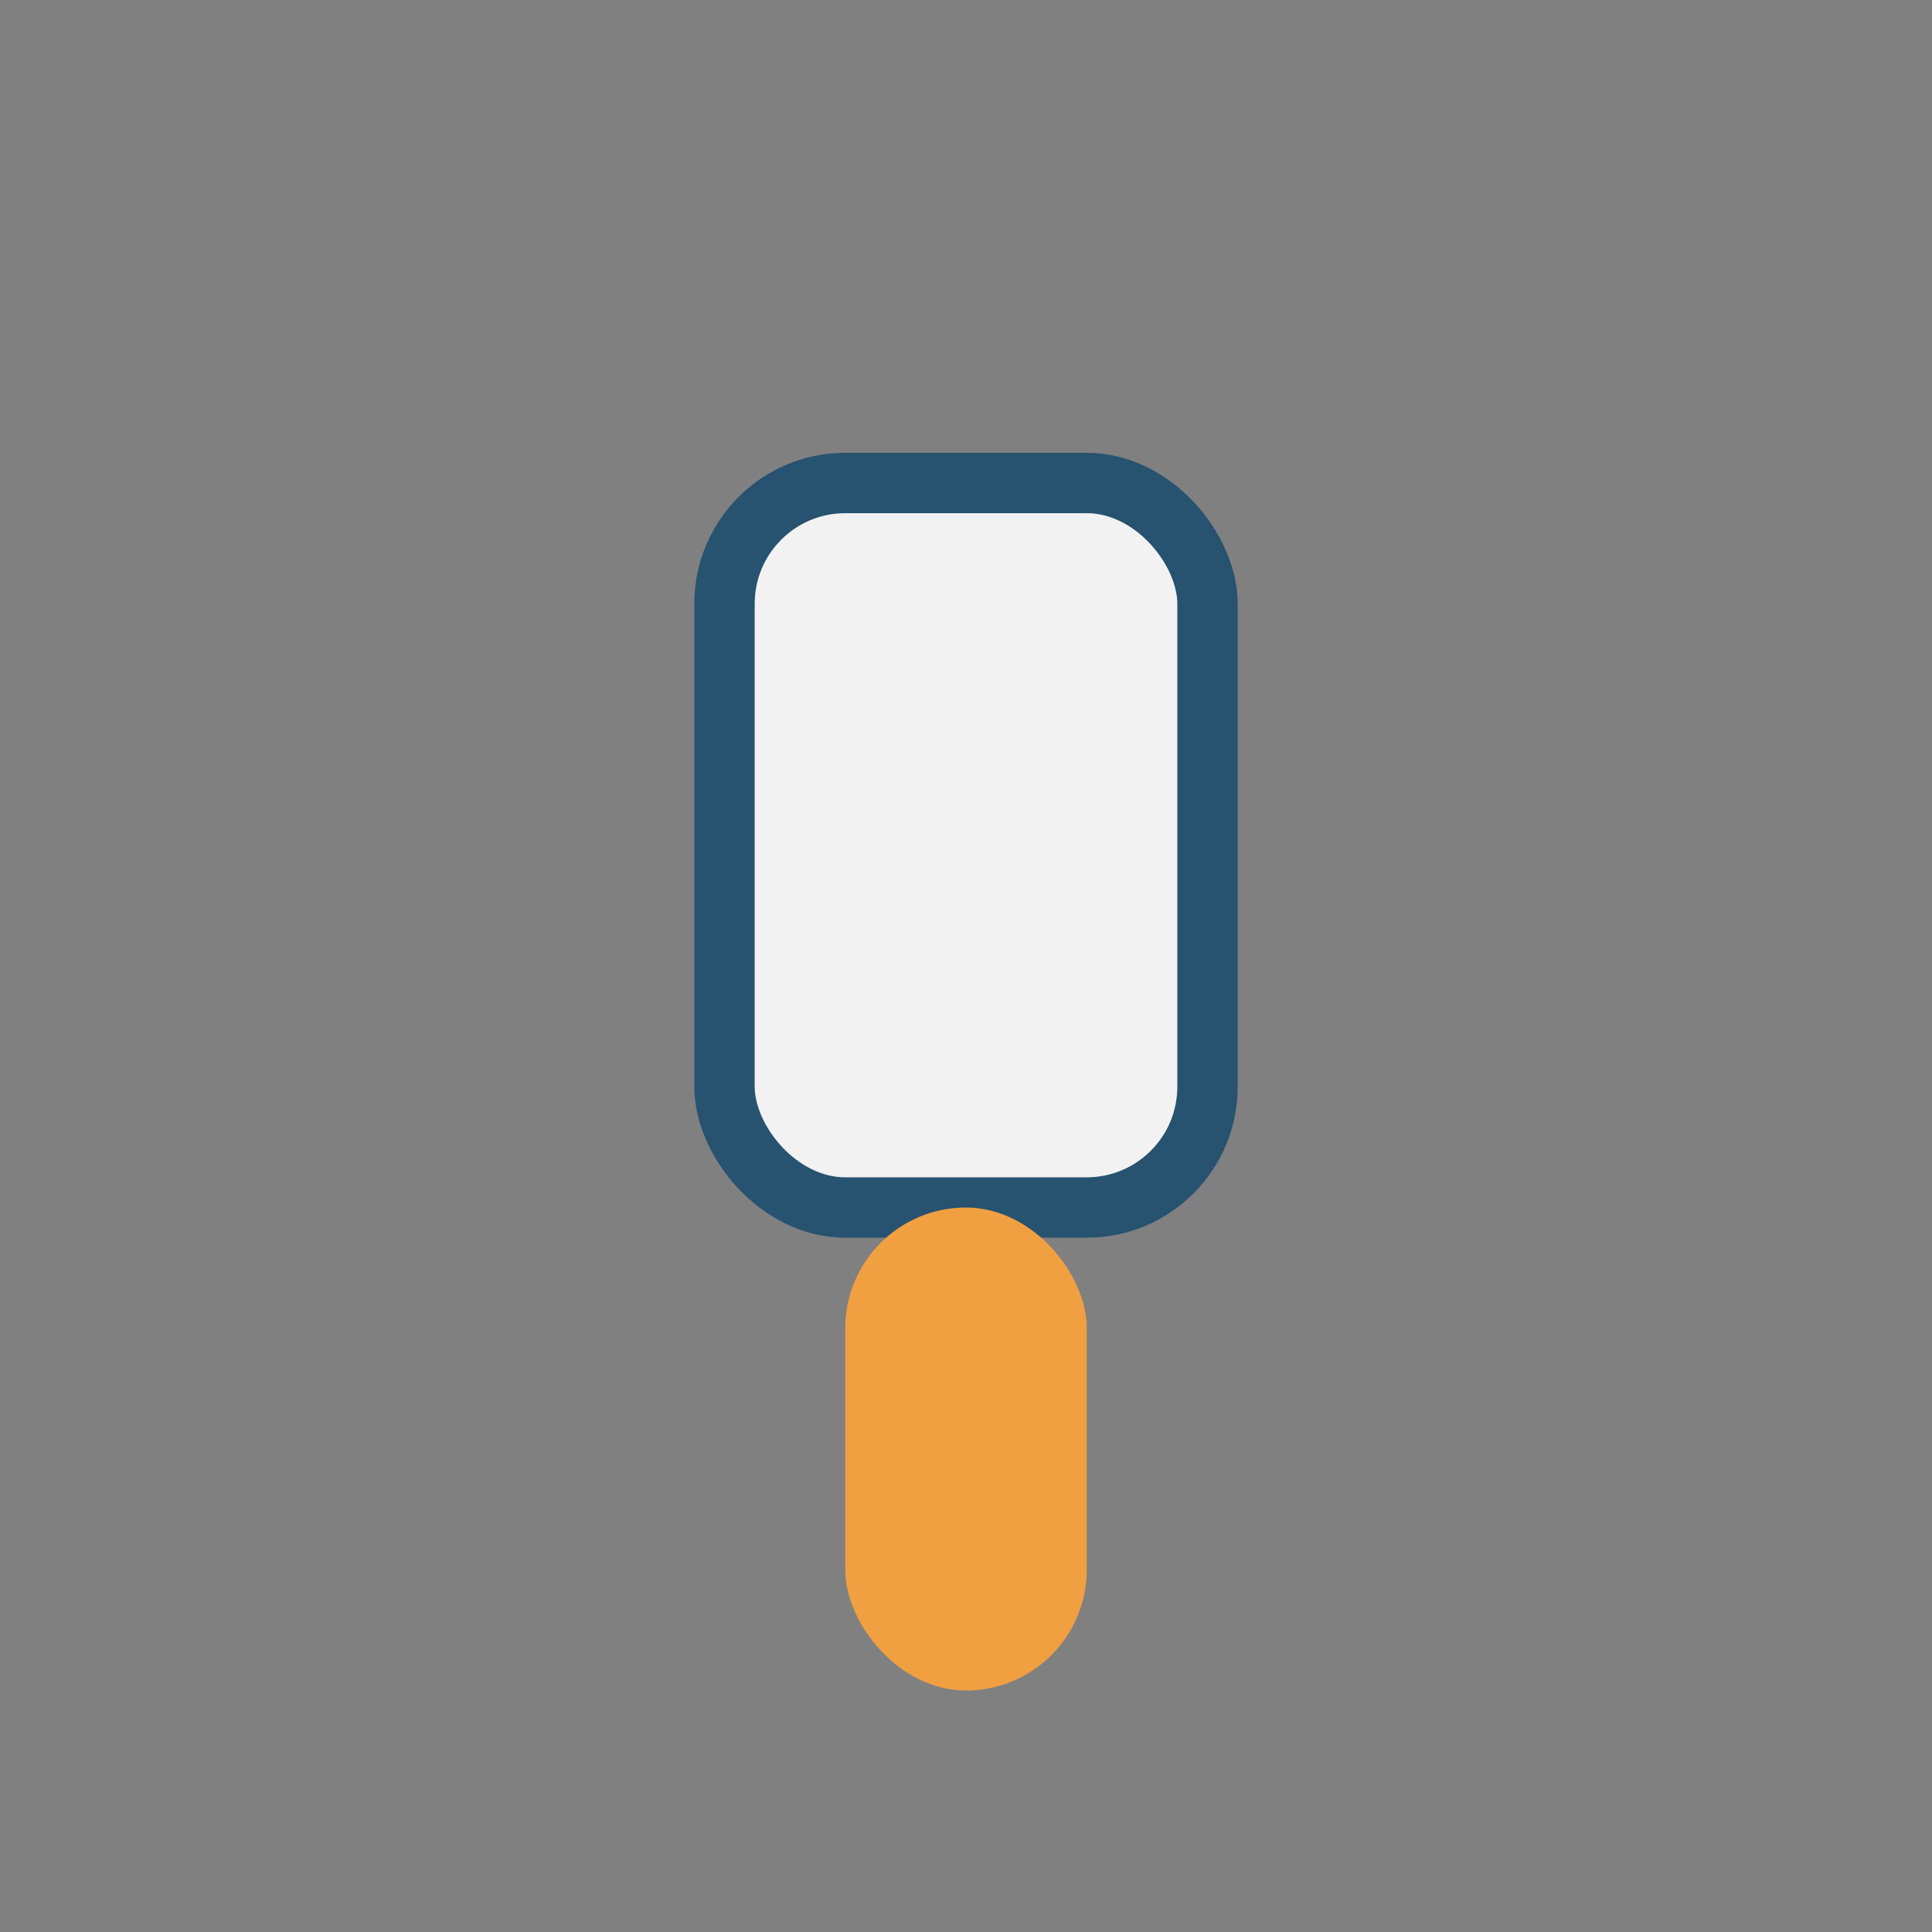
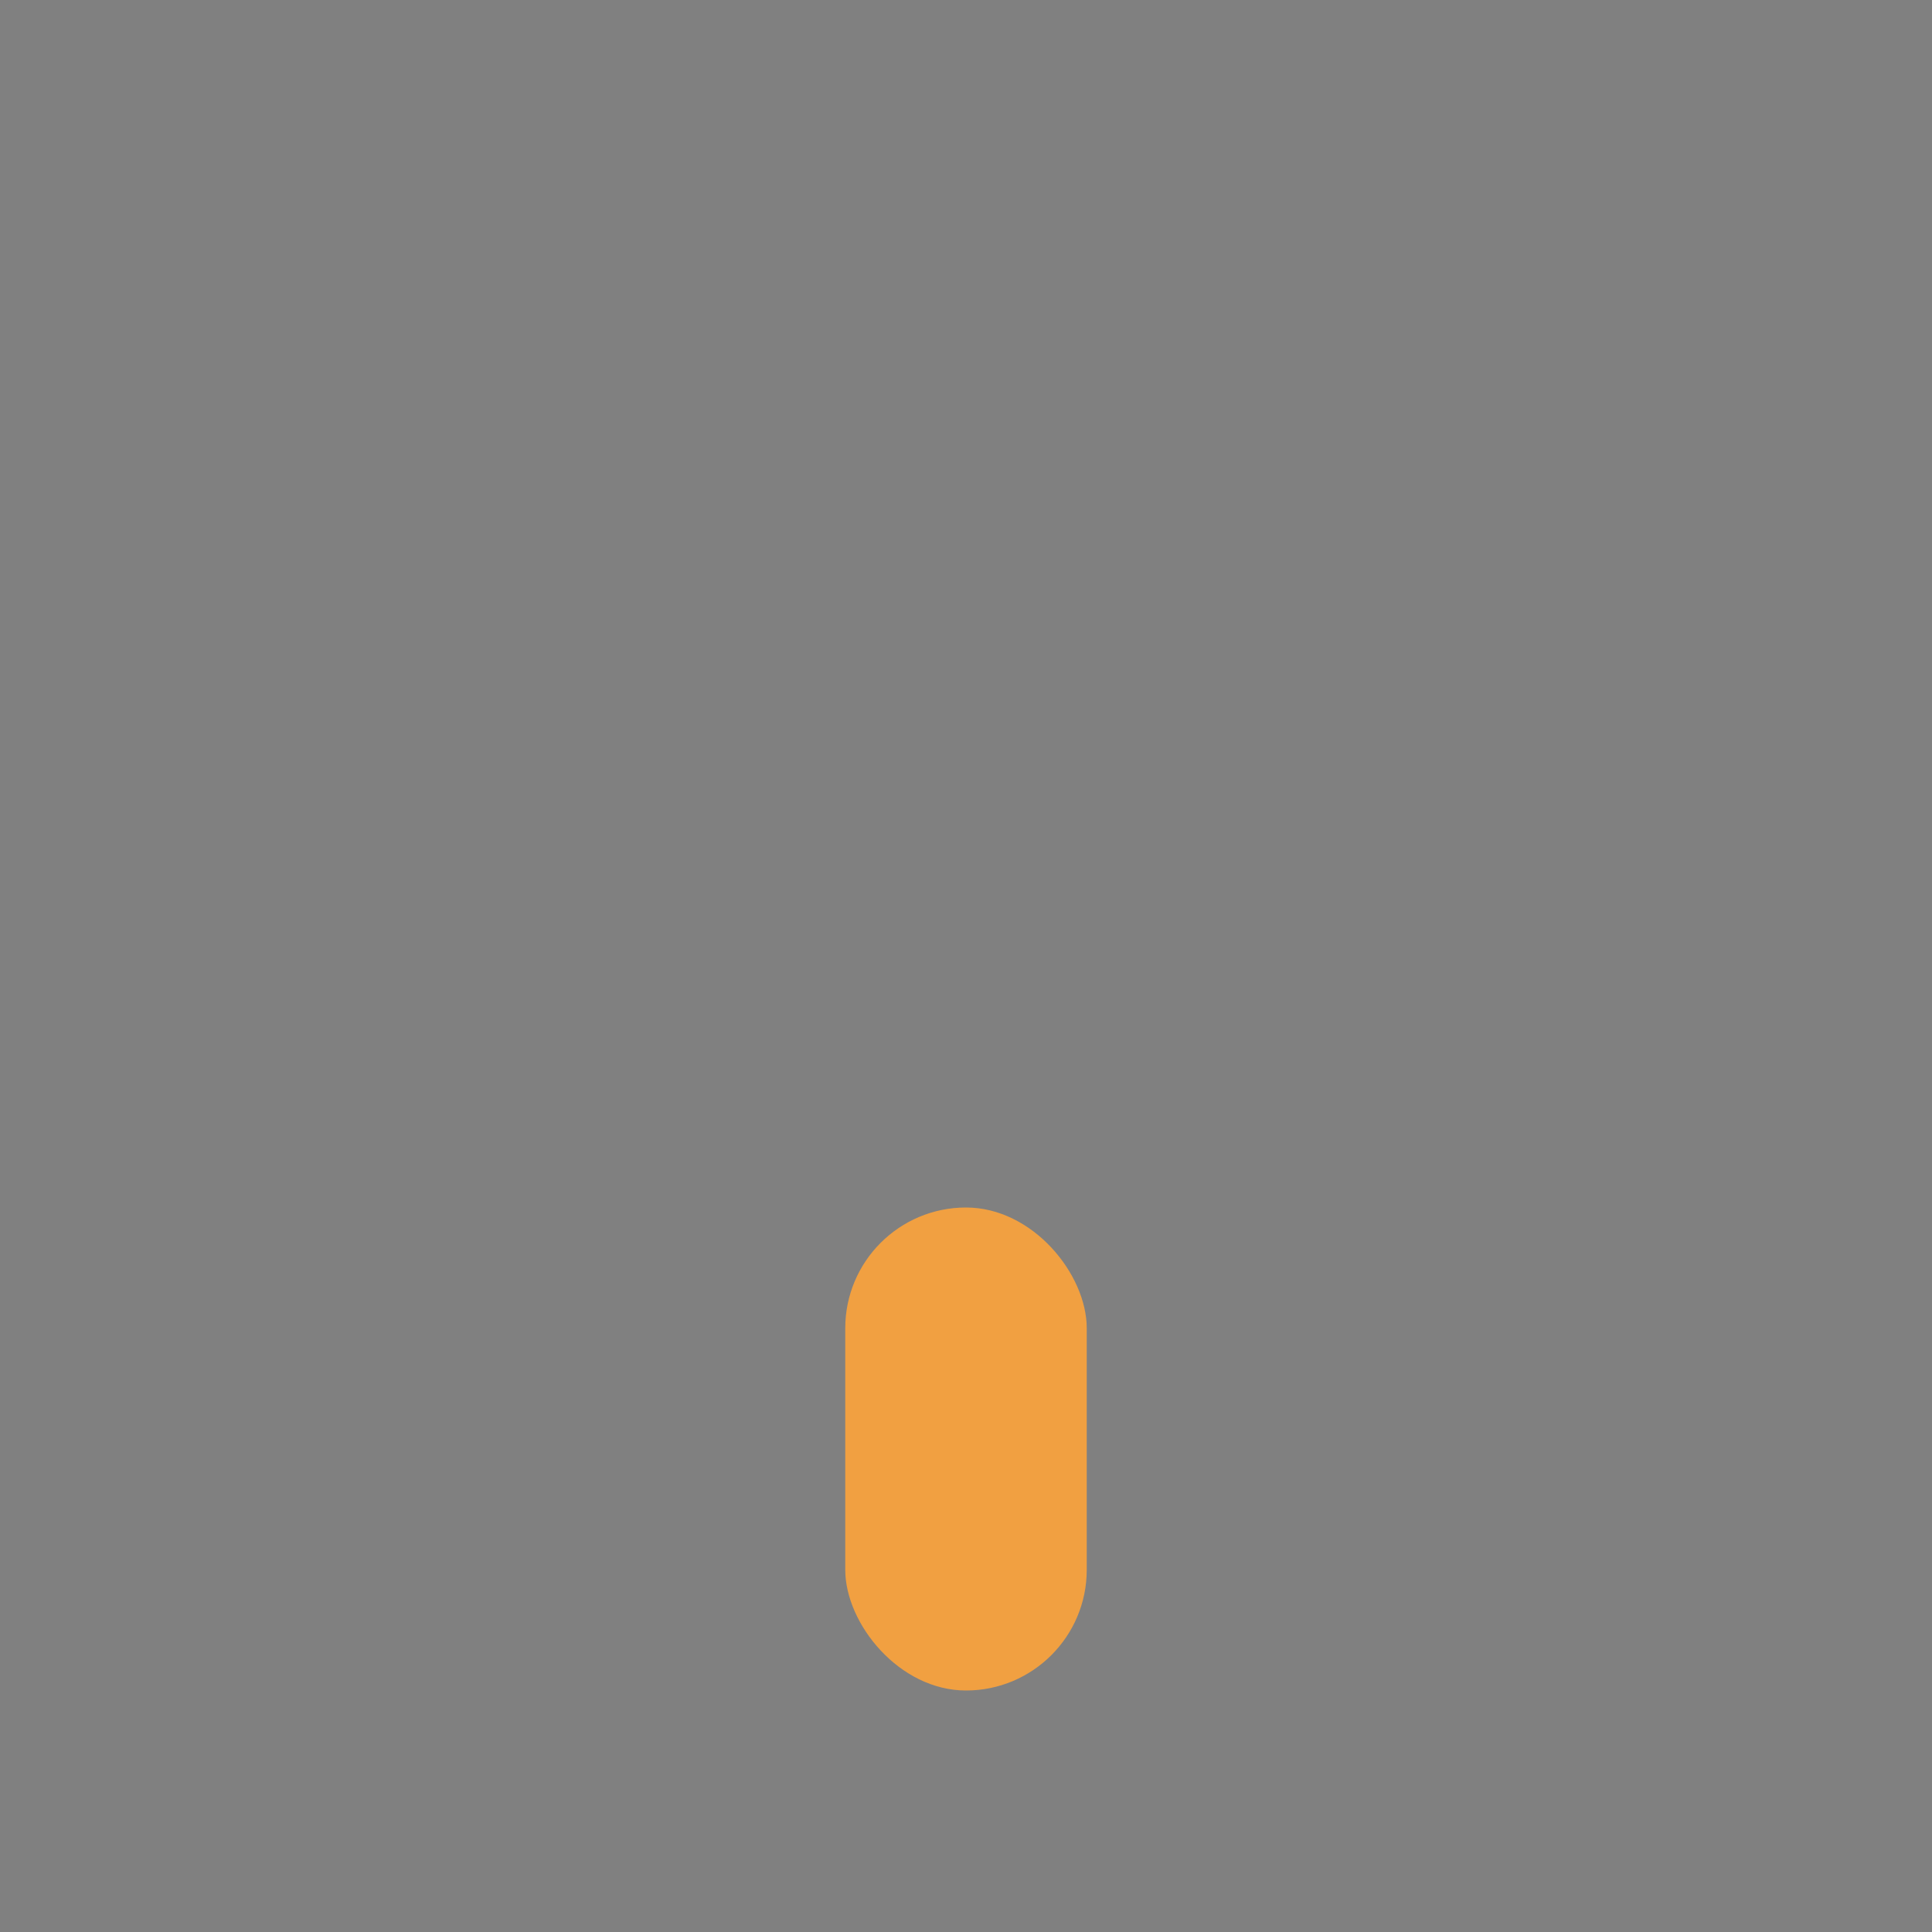
<svg xmlns="http://www.w3.org/2000/svg" width="32" height="32" viewBox="0 0 32 32">
  <rect x="0" y="0" width="32" height="32" fill="#808080" stroke="none" />
-   <rect x="12" y="8" width="8" height="12" rx="2" fill="#F2F2F2" stroke="#275270" />
  <rect x="14" y="20" width="4" height="8" rx="2" fill="#F1A041" />
</svg>